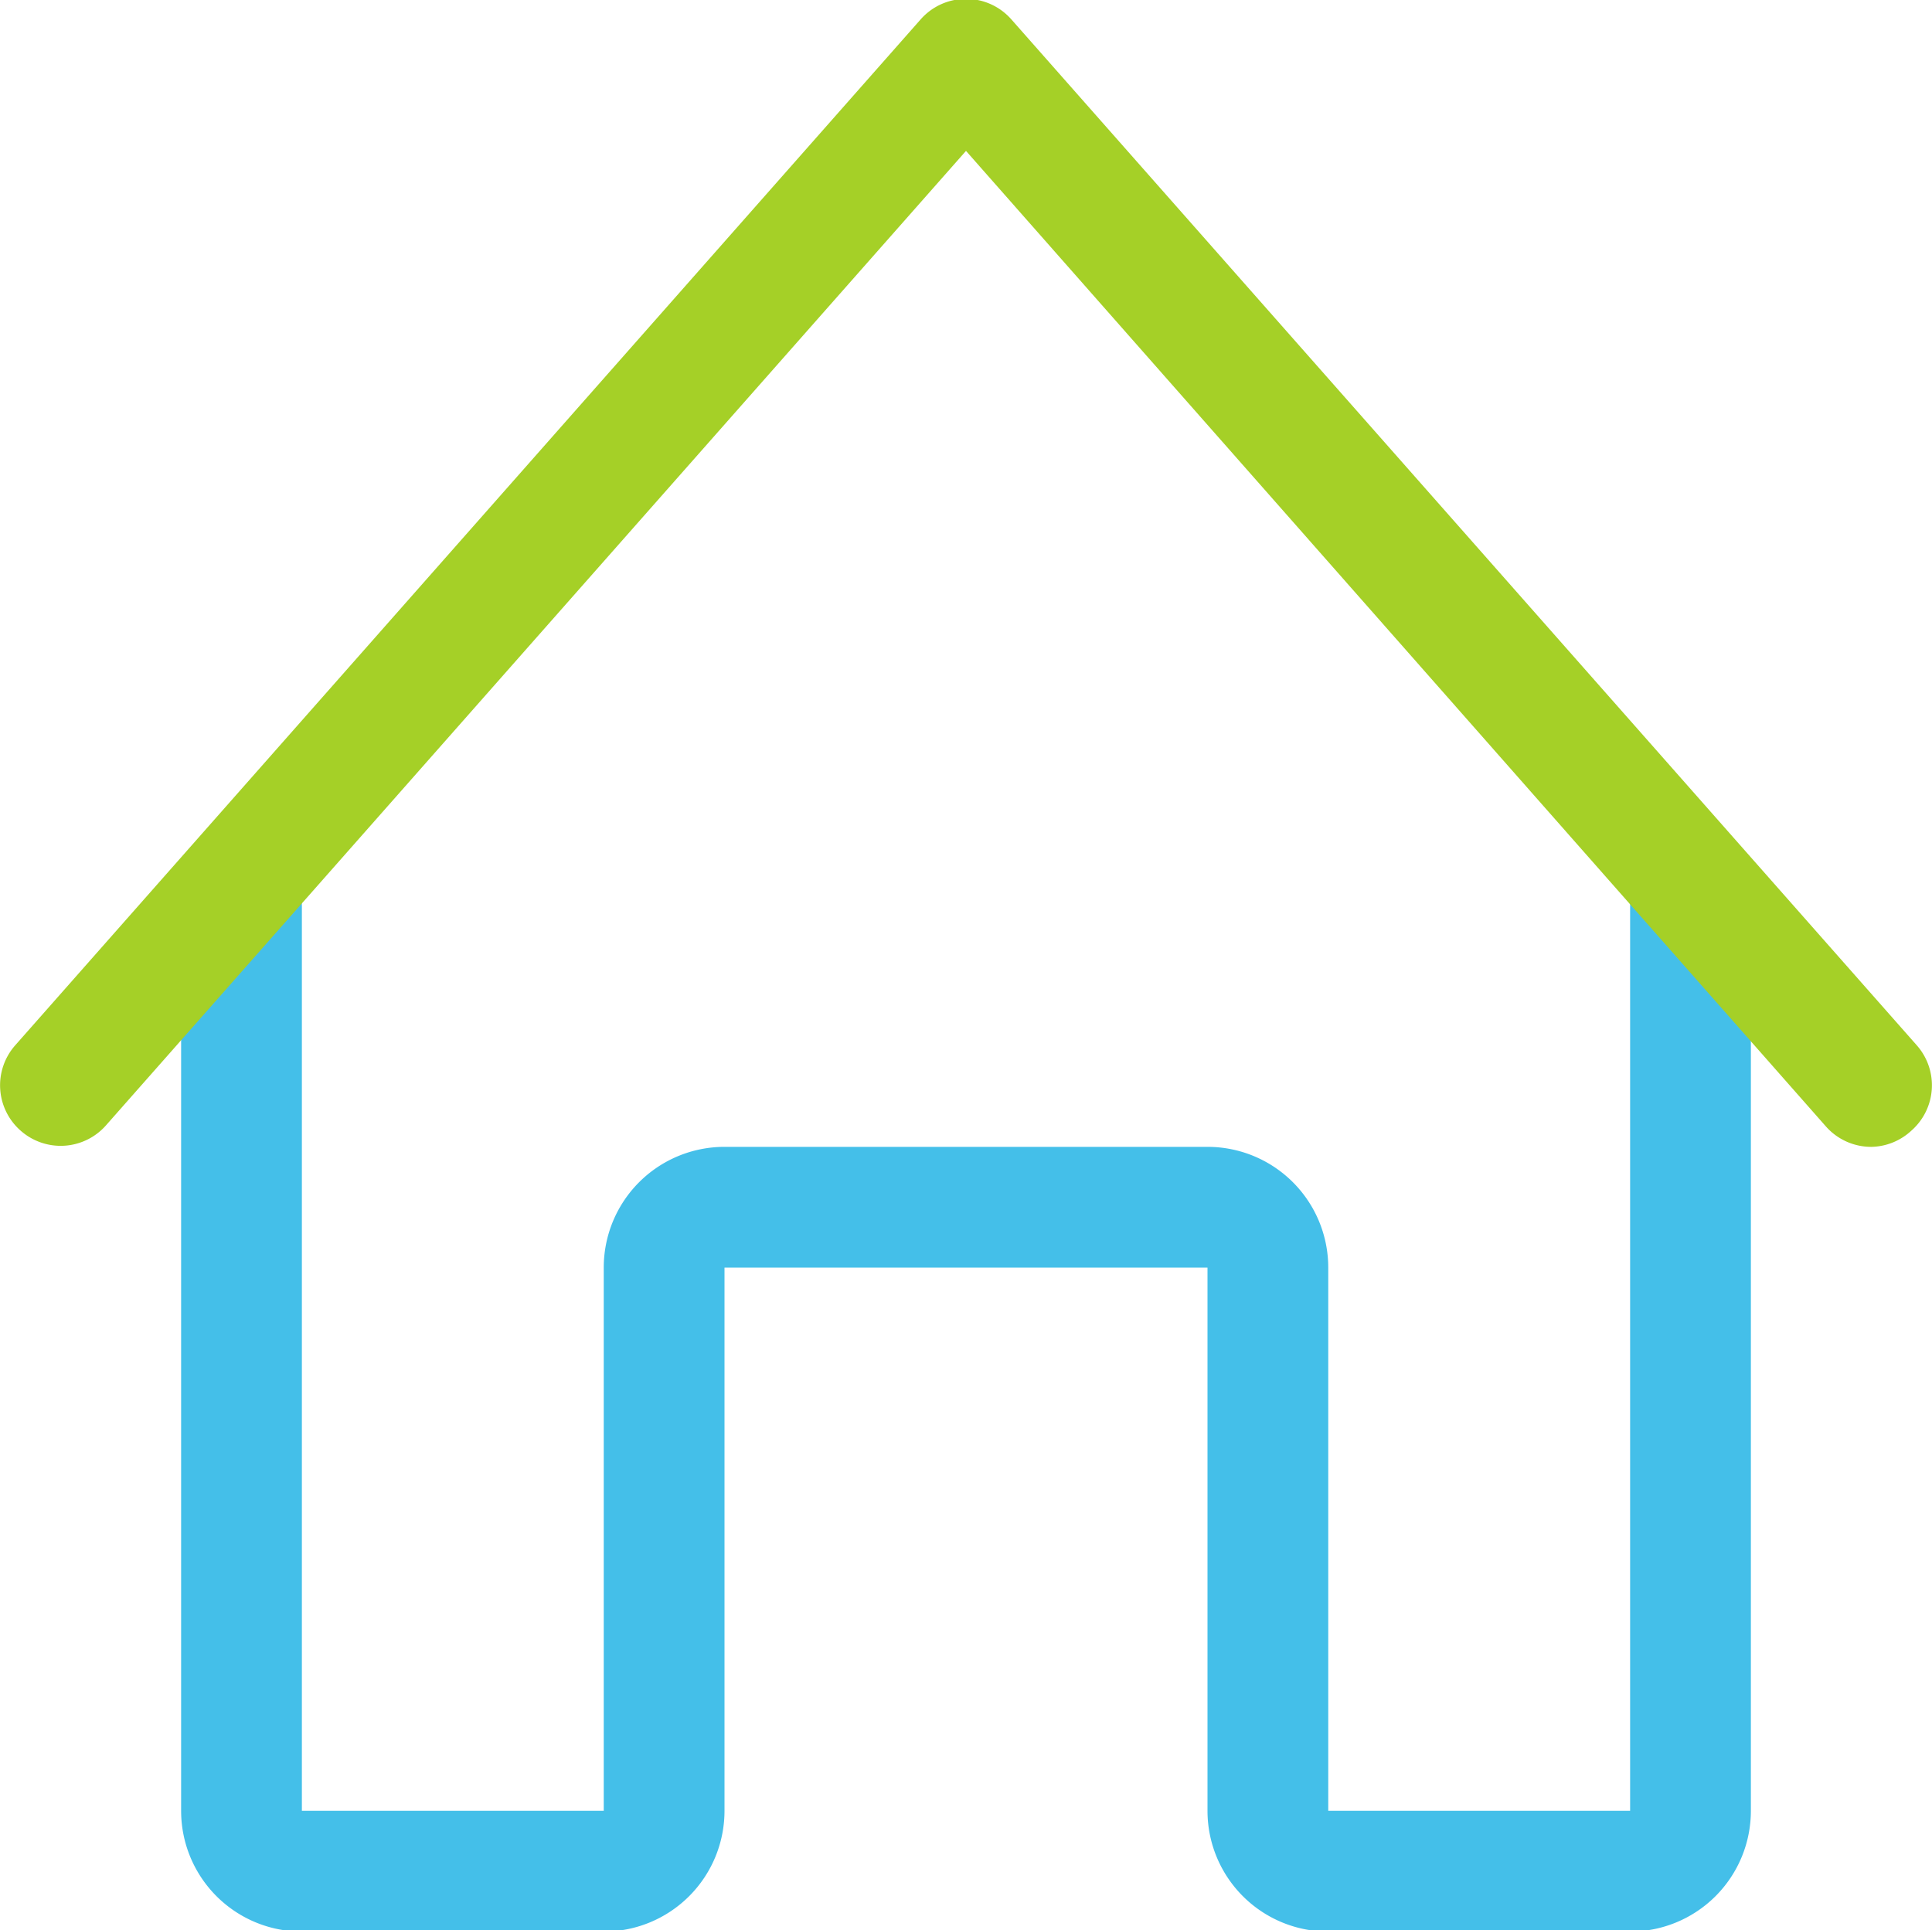
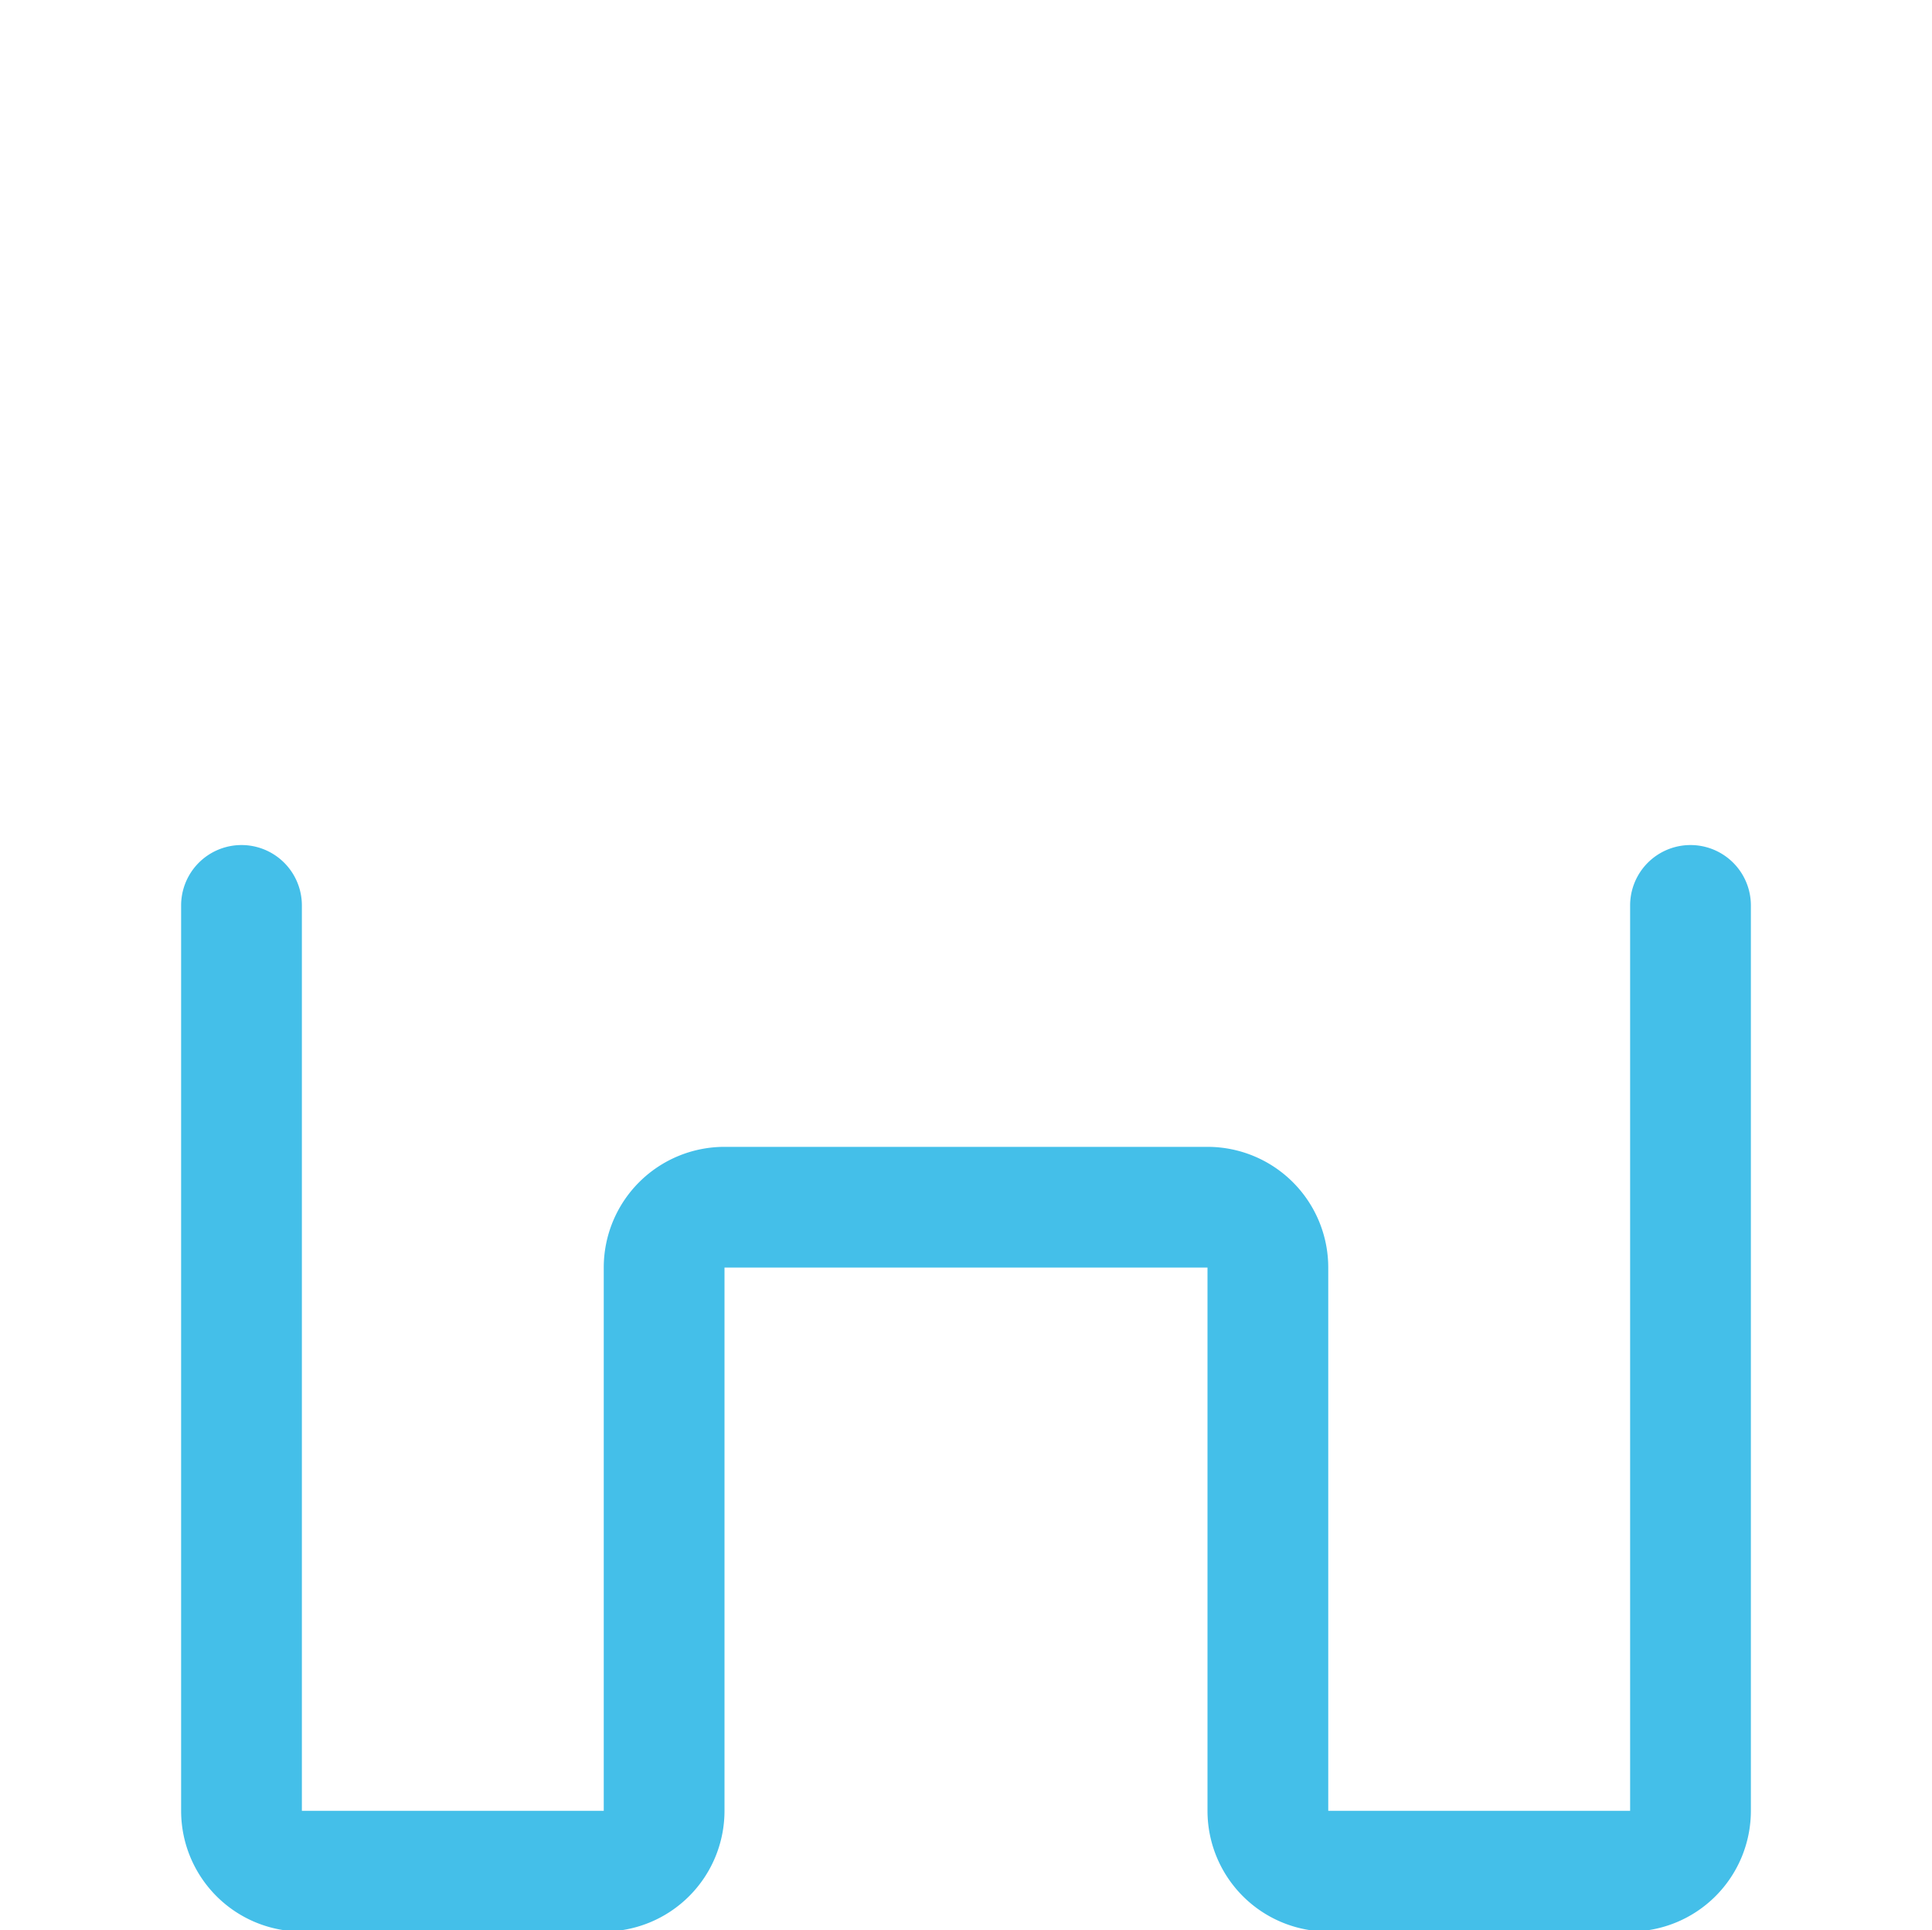
<svg xmlns="http://www.w3.org/2000/svg" width="32" height="31.98" viewBox="0 0 32 31.98">
  <defs>
    <style>.cls-1{fill:#44bfe9;}.cls-2{fill:#a5d027;}</style>
  </defs>
  <title>nav01</title>
  <g id="レイヤー_2" data-name="レイヤー 2">
    <g id="ヘッダー">
      <path class="cls-1" d="M27,32H22a2,2,0,0,1-2-2V21H12v9a2,2,0,0,1-2,2H5a2,2,0,0,1-2-2V15a1,1,0,0,1,2,0V30h5V21a2,2,0,0,1,2-2h8a2,2,0,0,1,2,2v9h5V15a1,1,0,0,1,2,0V30A2,2,0,0,1,27,32Z" />
-       <path class="cls-2" d="M31,19a1,1,0,0,1-.75-.33L16,2.5,1.75,18.65a1,1,0,0,1-1.41.08,1,1,0,0,1-.09-1.41l15-17a1,1,0,0,1,1.5,0l15,17a1,1,0,0,1-.09,1.41A1,1,0,0,1,31,19Z" />
    </g>
  </g>
</svg>